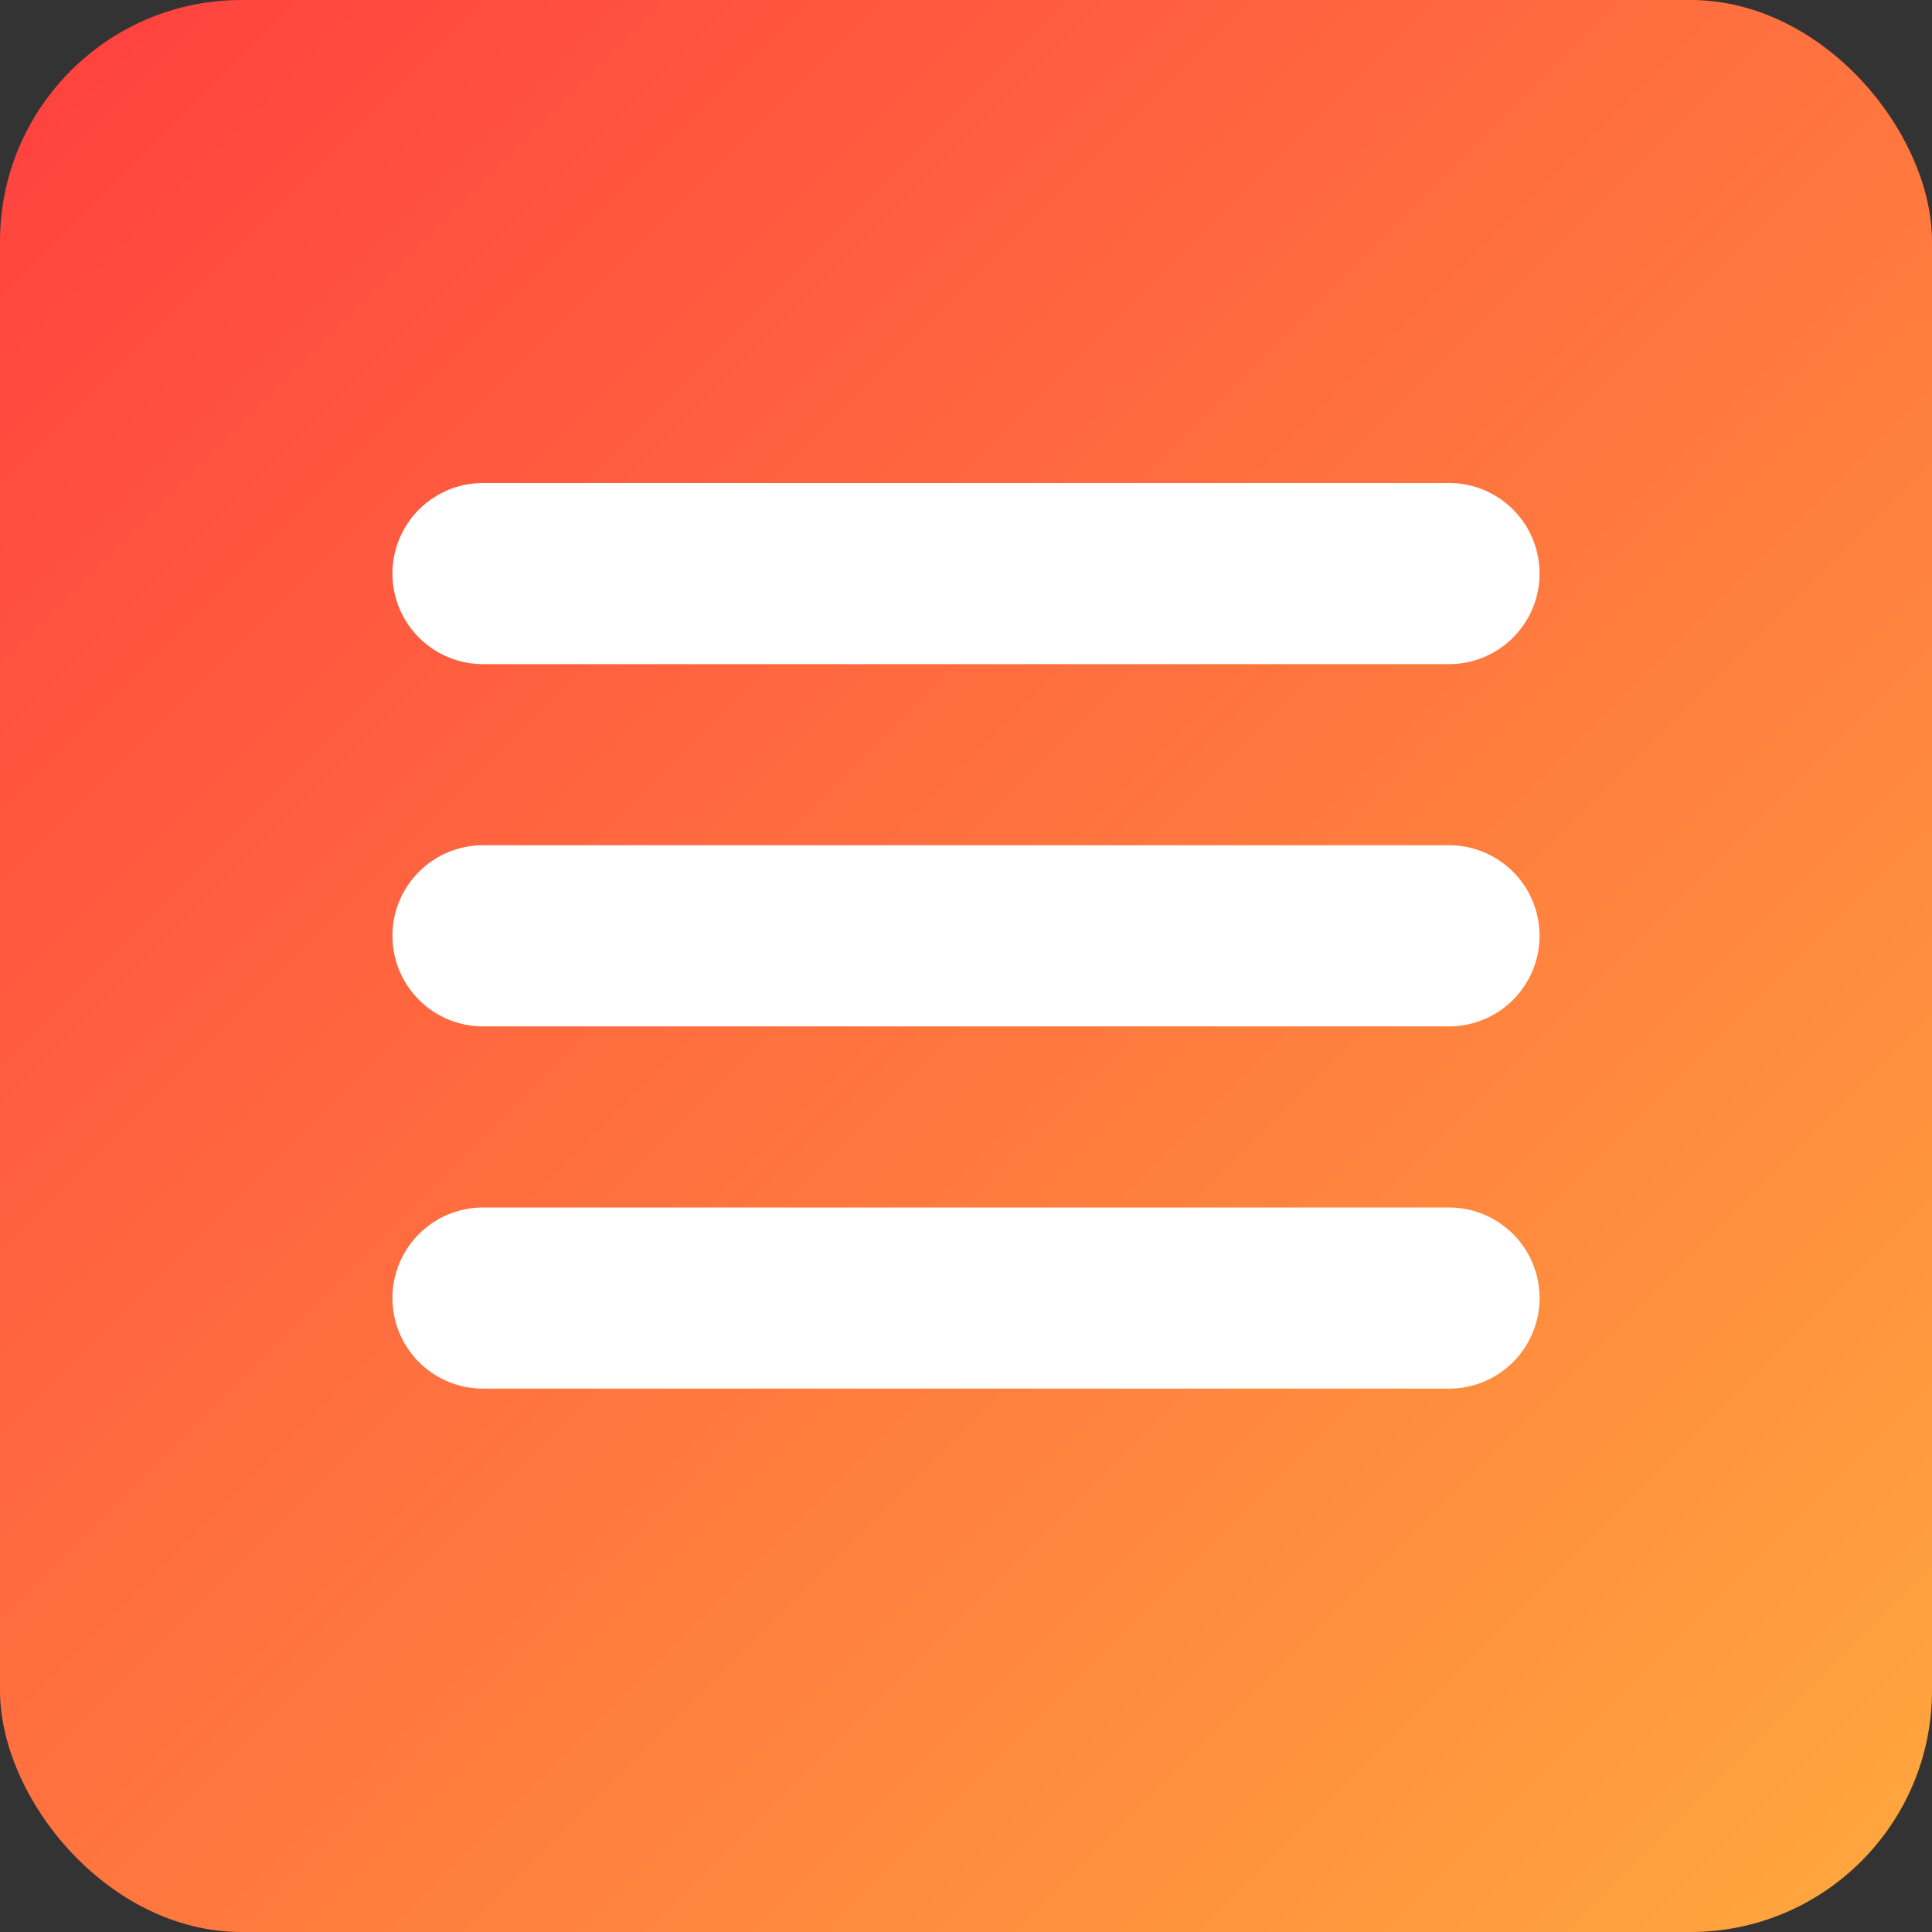
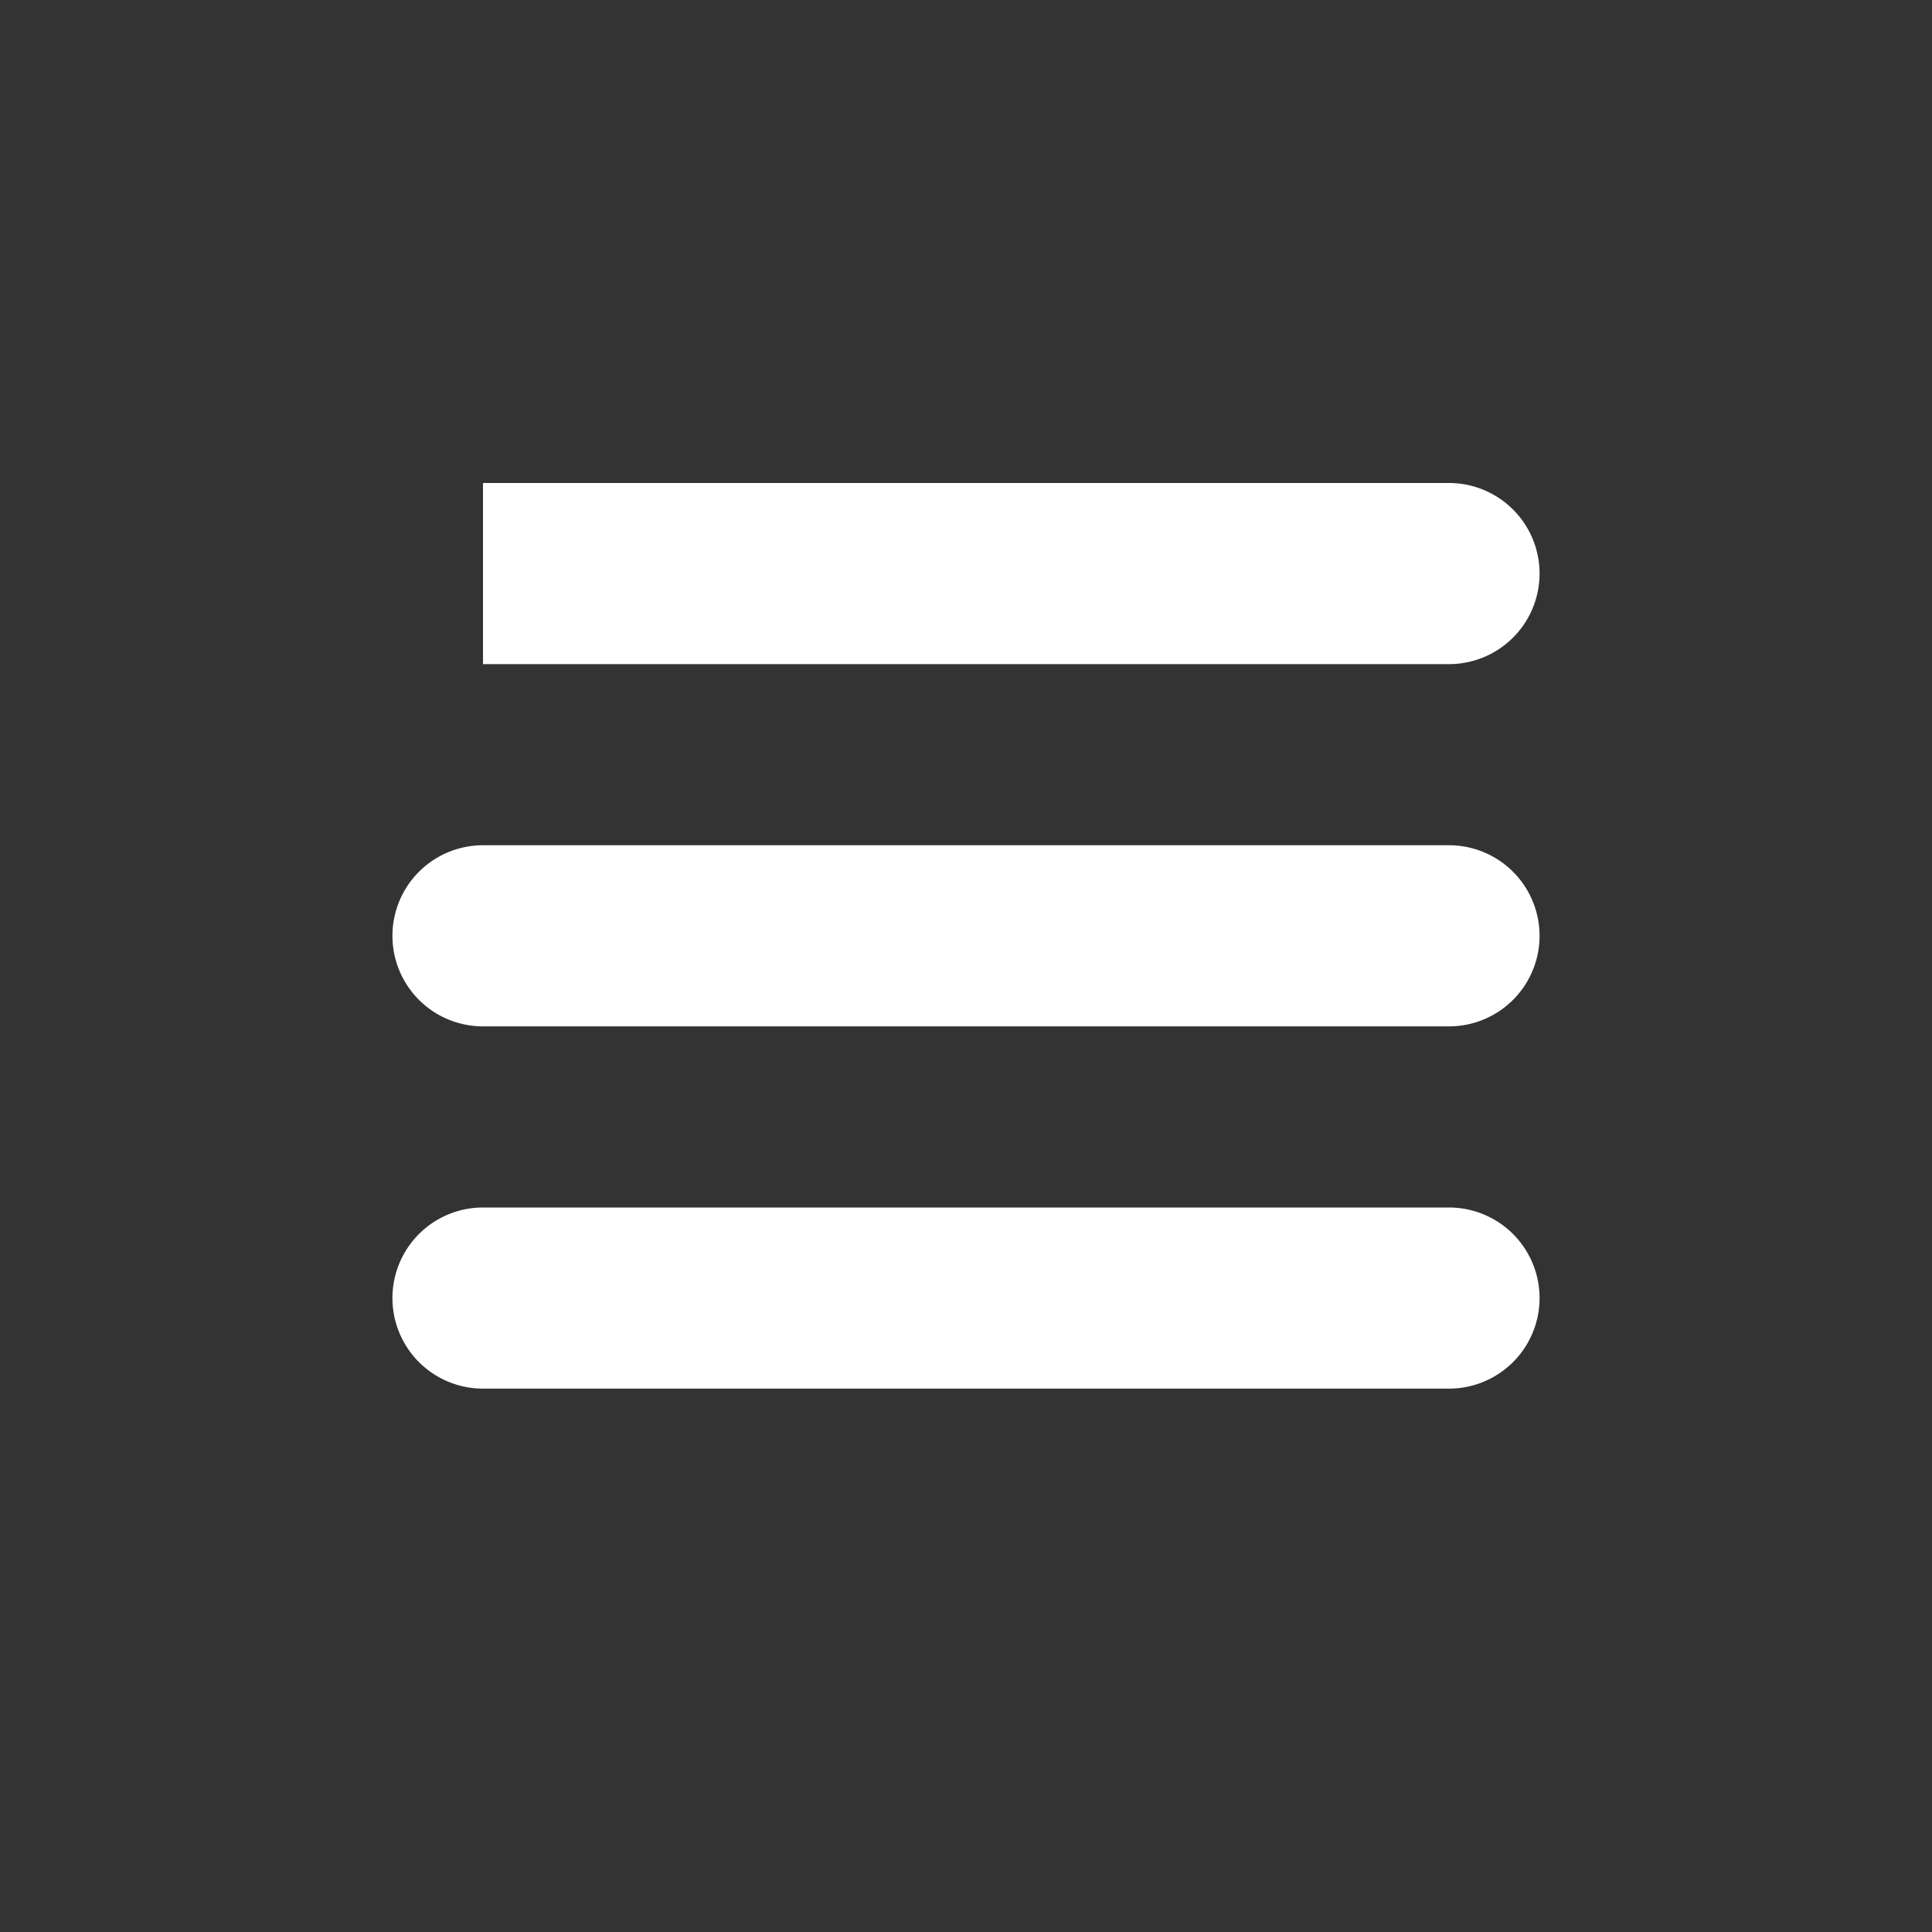
<svg xmlns="http://www.w3.org/2000/svg" width="32" height="32" viewBox="0 0 32 32">
  <rect x="0" y="0" width="32" height="32" fill="#333333" stroke="none" />
  <defs>
    <linearGradient id="gradient" x1="0%" y1="0%" x2="100%" y2="100%">
      <stop offset="0%" style="stop-color:#FF3F3F" />
      <stop offset="100%" style="stop-color:#FFA93E" />
    </linearGradient>
  </defs>
  <g fill="none" fill-rule="evenodd">
-     <rect width="32" height="32" rx="4" fill="url(#gradient)" />
-     <path d="M8 8h16a1.5 1.5 0 0 1 0 3H8a1.5 1.5 0 0 1 0-3zM8 14h16a1.5 1.5 0 0 1 0 3H8a1.5 1.5 0 0 1 0-3zM8 20h16a1.5 1.5 0 0 1 0 3H8a1.5 1.5 0 0 1 0-3z" fill="#FFF" />
+     <path d="M8 8h16a1.5 1.5 0 0 1 0 3H8zM8 14h16a1.5 1.5 0 0 1 0 3H8a1.5 1.5 0 0 1 0-3zM8 20h16a1.5 1.5 0 0 1 0 3H8a1.5 1.5 0 0 1 0-3z" fill="#FFF" />
  </g>
</svg>